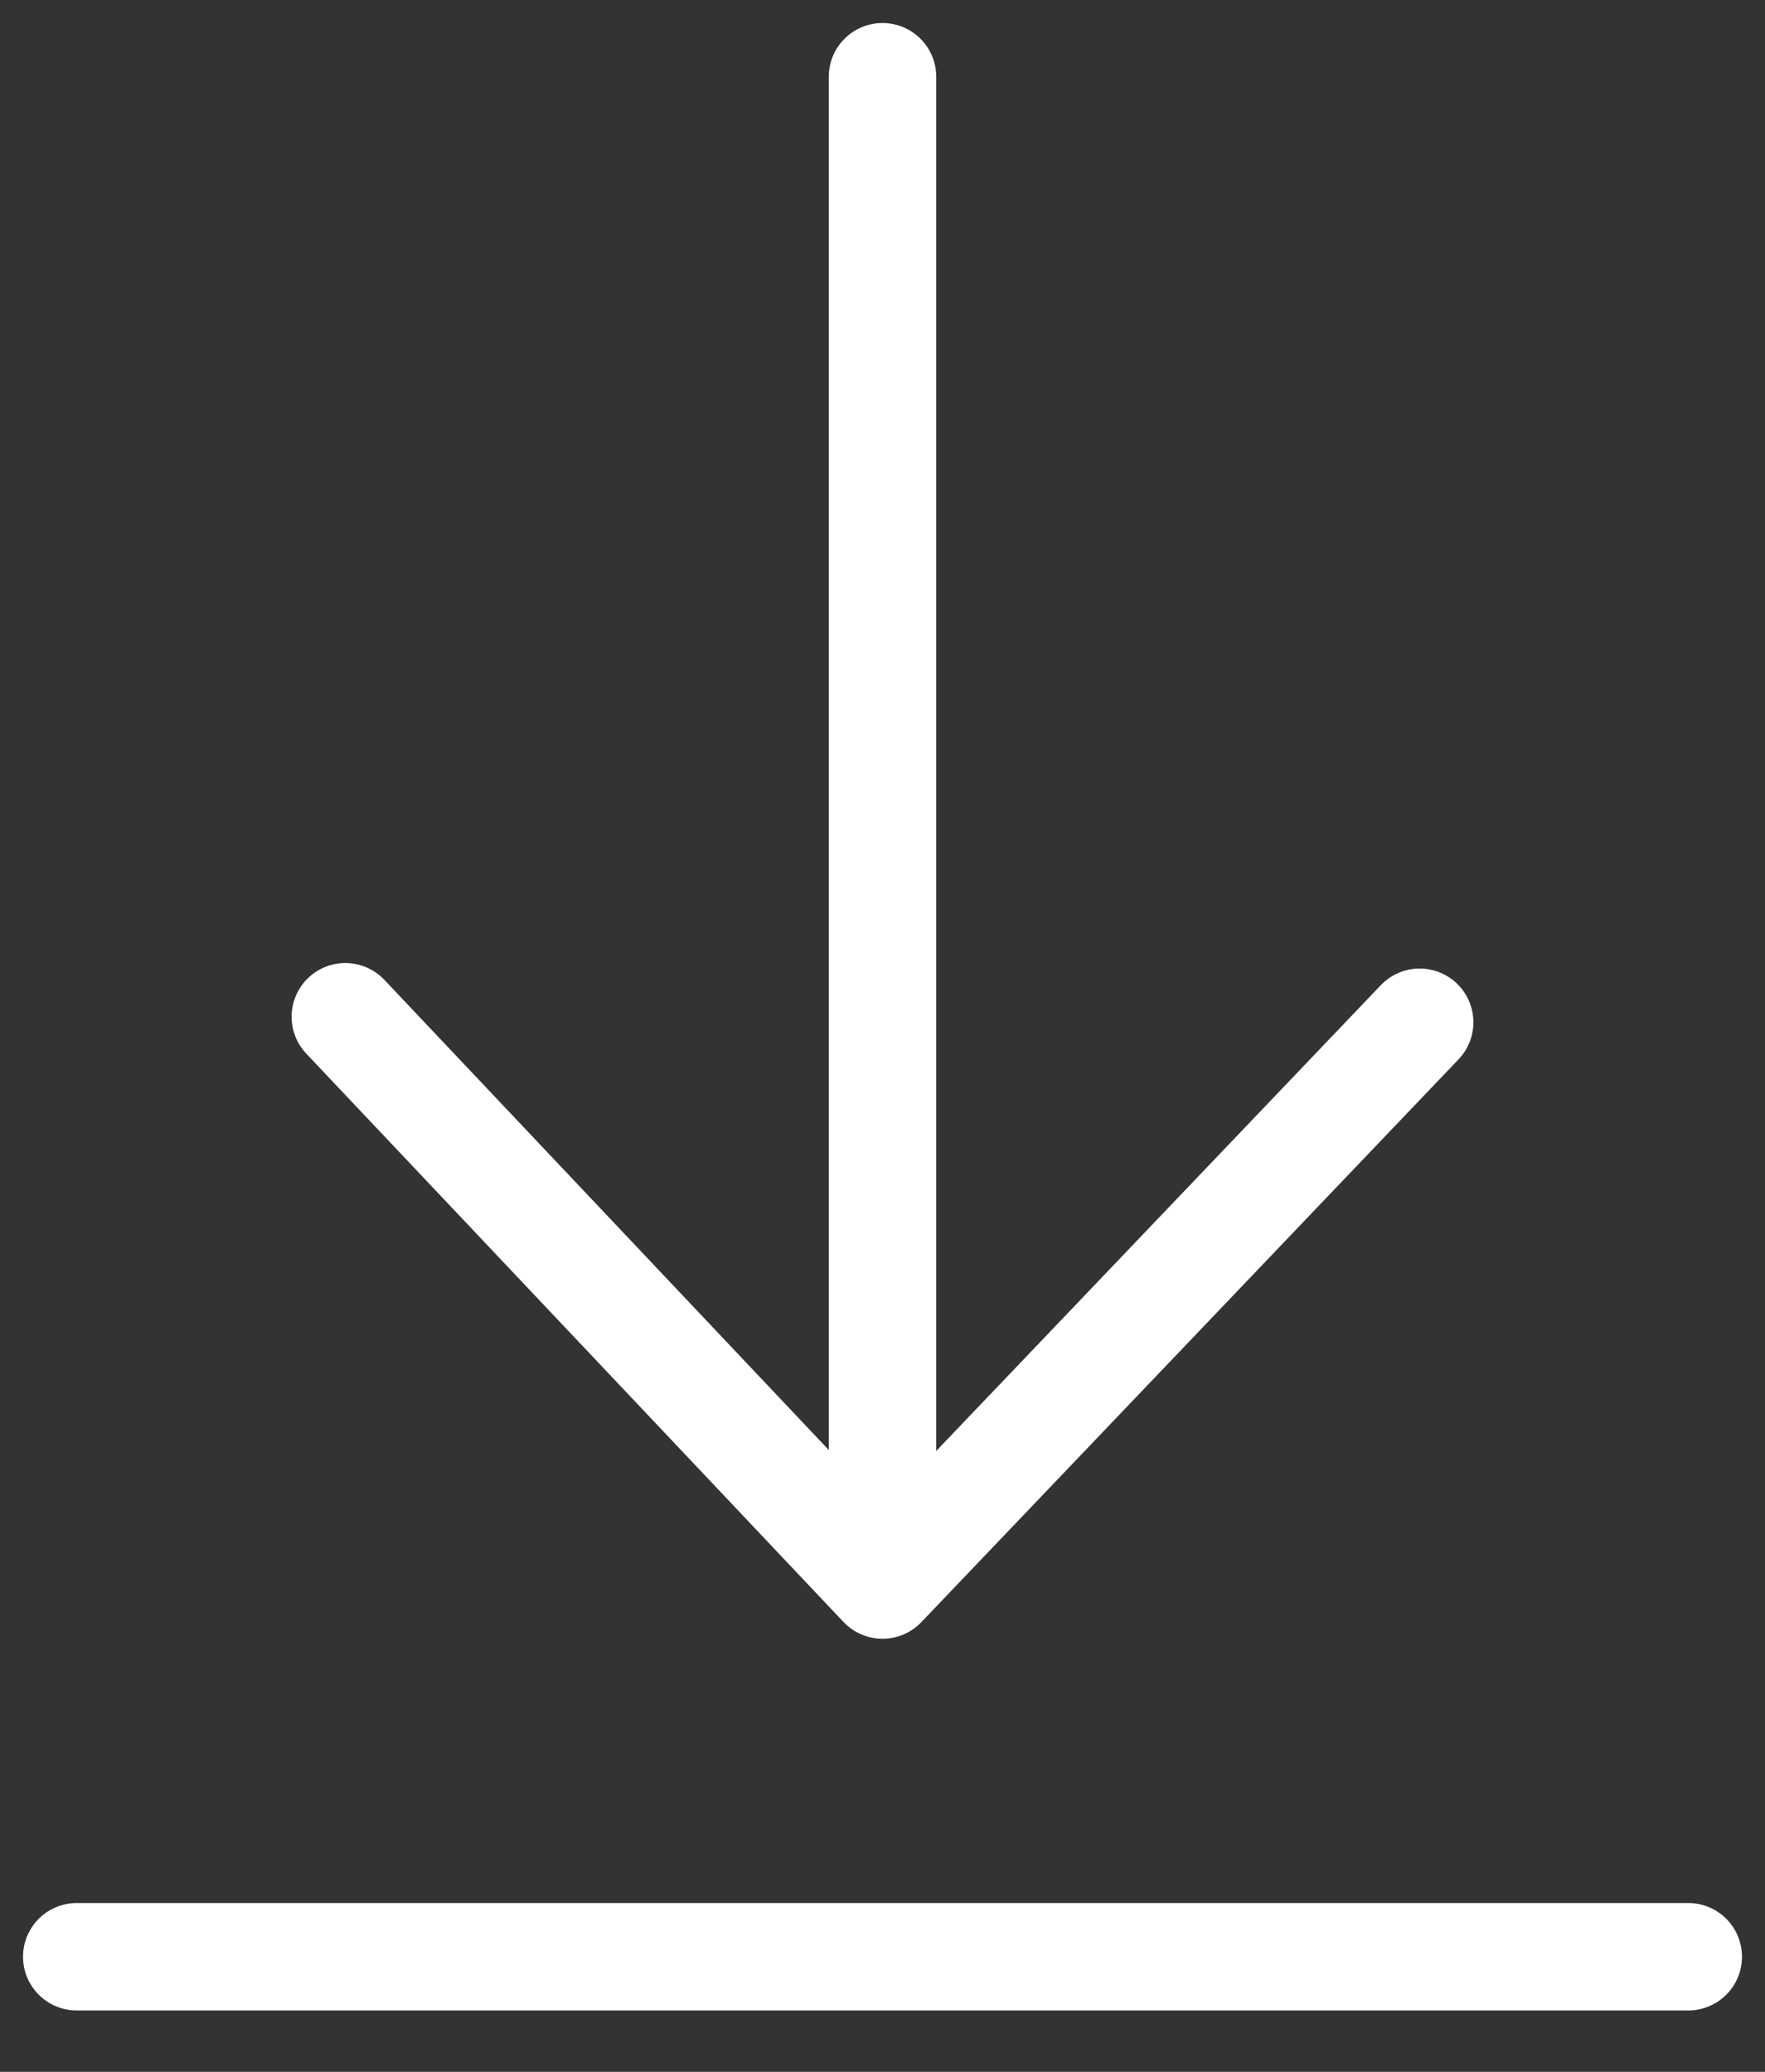
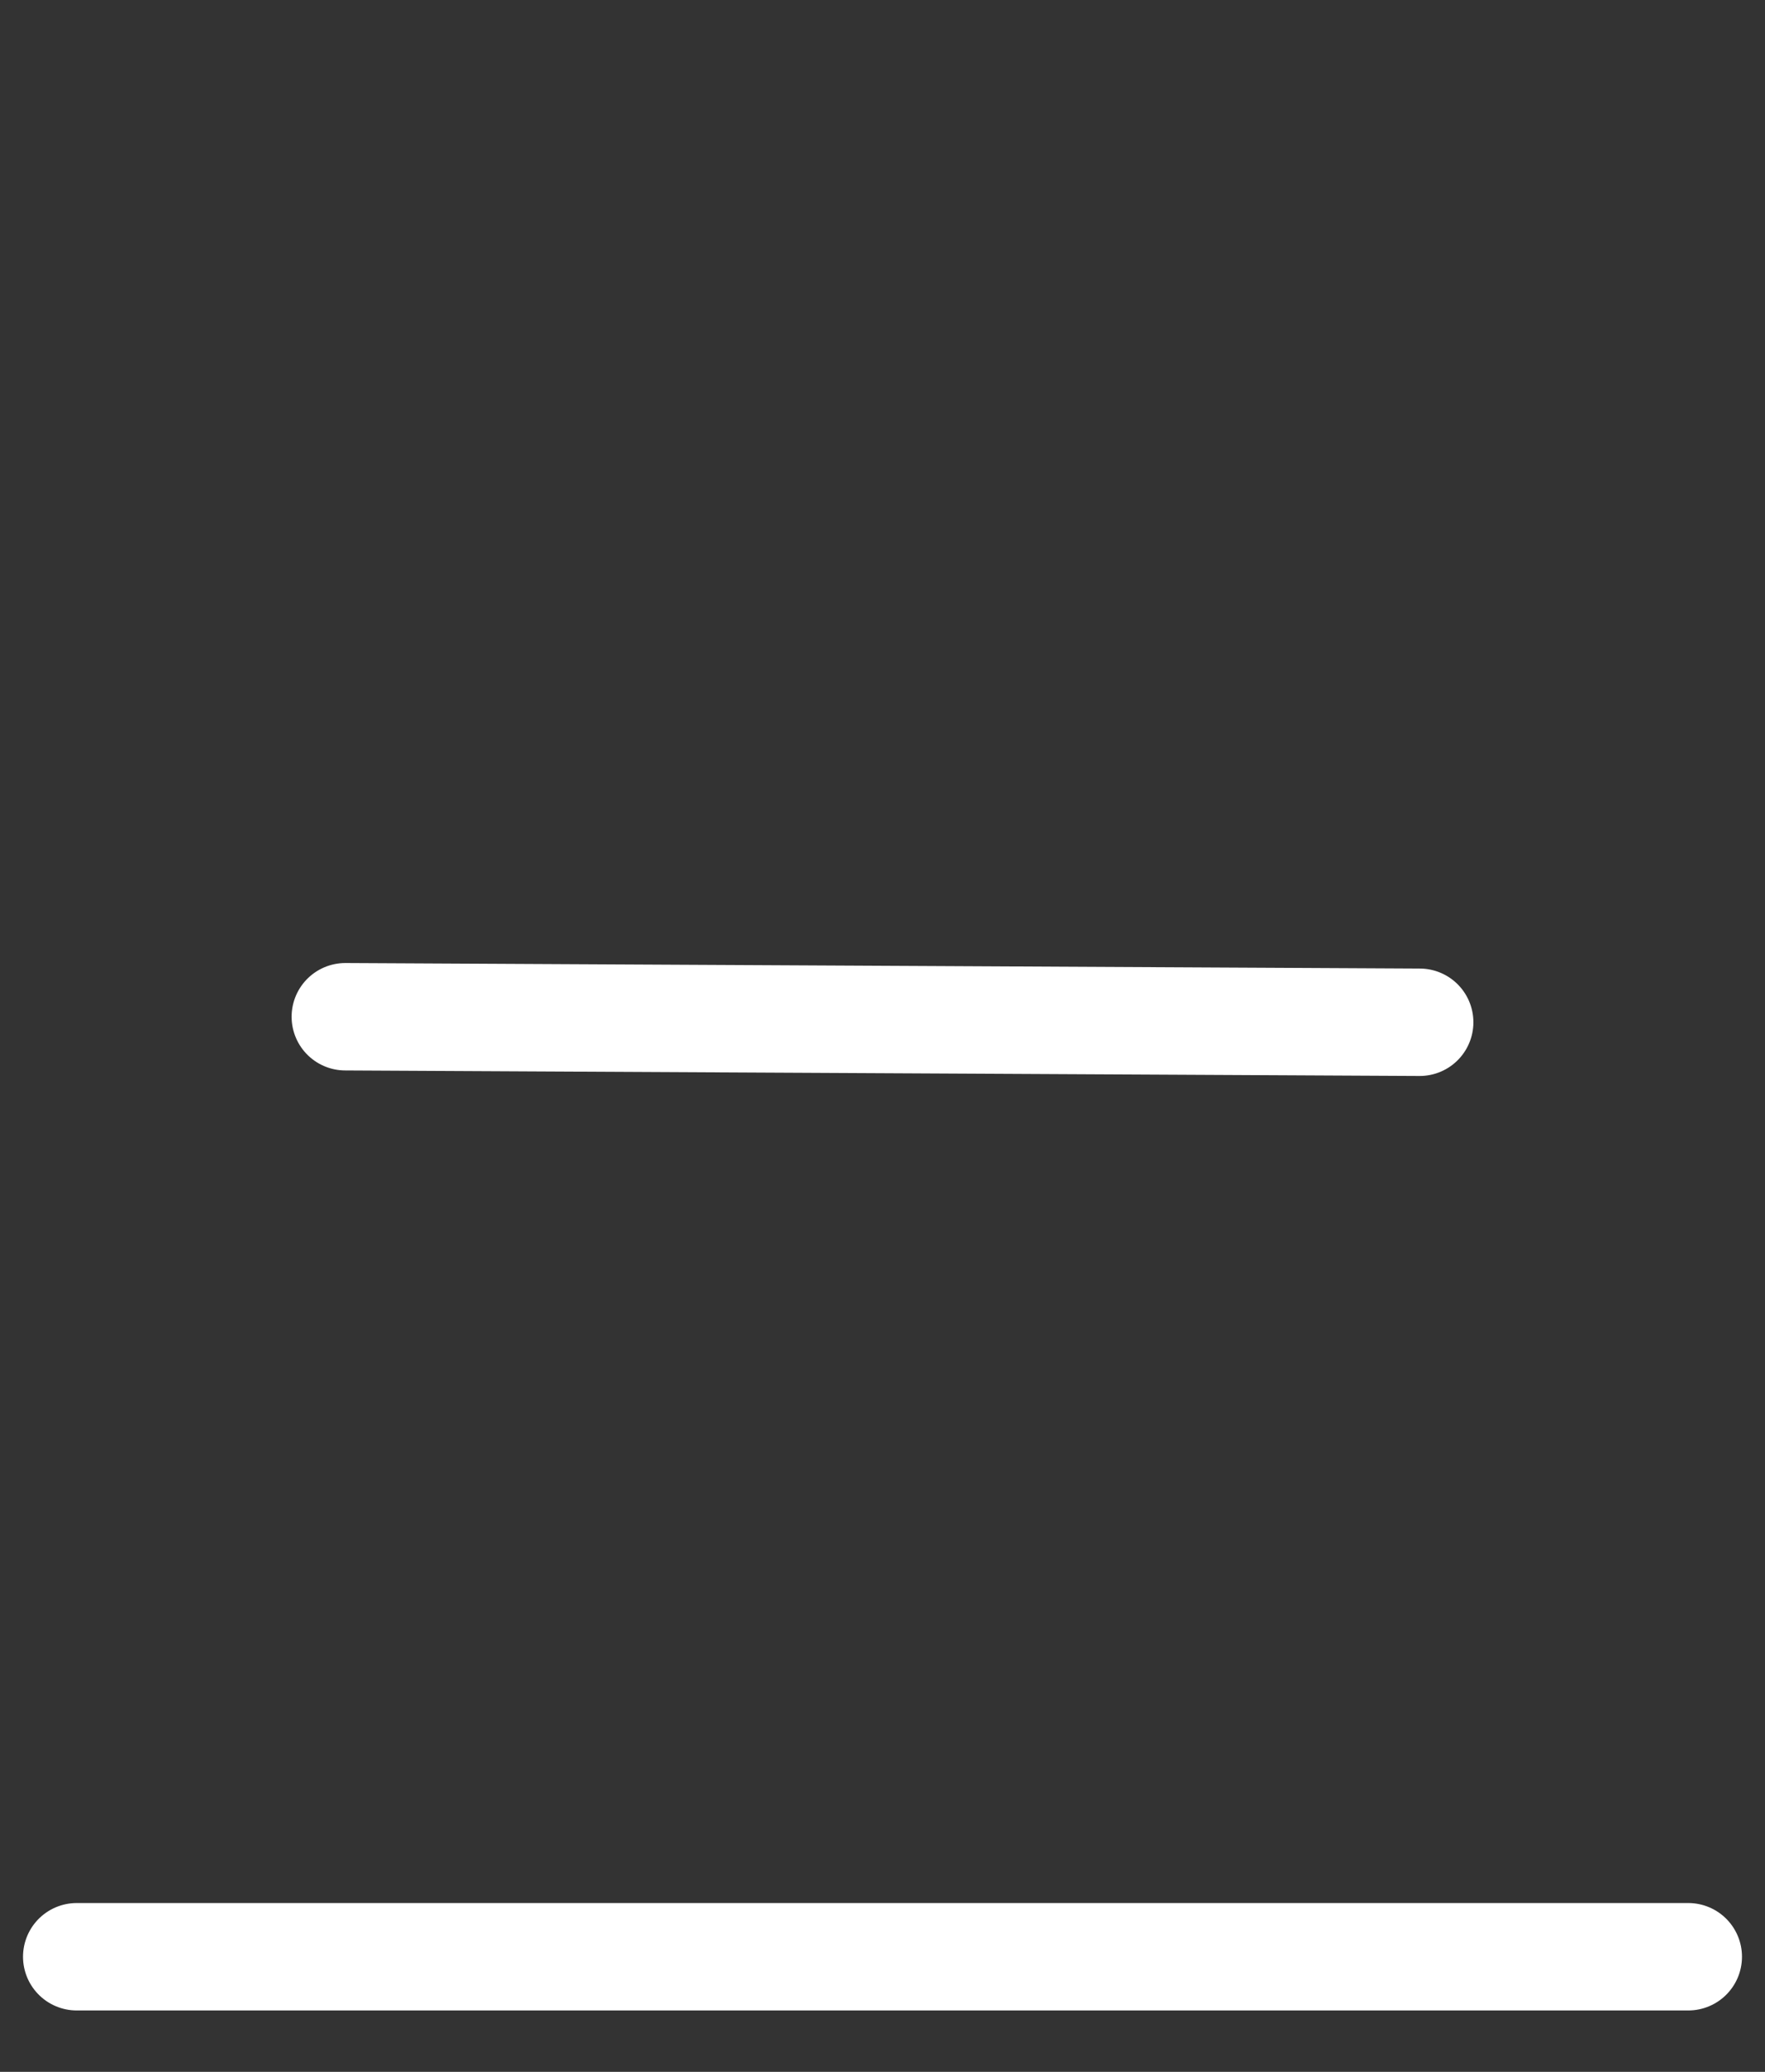
<svg xmlns="http://www.w3.org/2000/svg" width="23" height="27" viewBox="0 0 23 27" fill="none">
  <rect x="0" y="0" width="23" height="27" fill="#333333" stroke="none" />
-   <path d="M4.5 13.25L11.5 20.656L18.5 13.322" stroke="white" stroke-width="1.4" stroke-linecap="round" stroke-linejoin="round" />
-   <path d="M11.5 1V20.25" stroke="white" stroke-width="1.4" stroke-linecap="round" stroke-linejoin="round" />
+   <path d="M4.5 13.25L18.5 13.322" stroke="white" stroke-width="1.4" stroke-linecap="round" stroke-linejoin="round" />
  <path d="M1 25.5H22" stroke="white" stroke-width="1.4" stroke-linecap="round" stroke-linejoin="round" />
</svg>